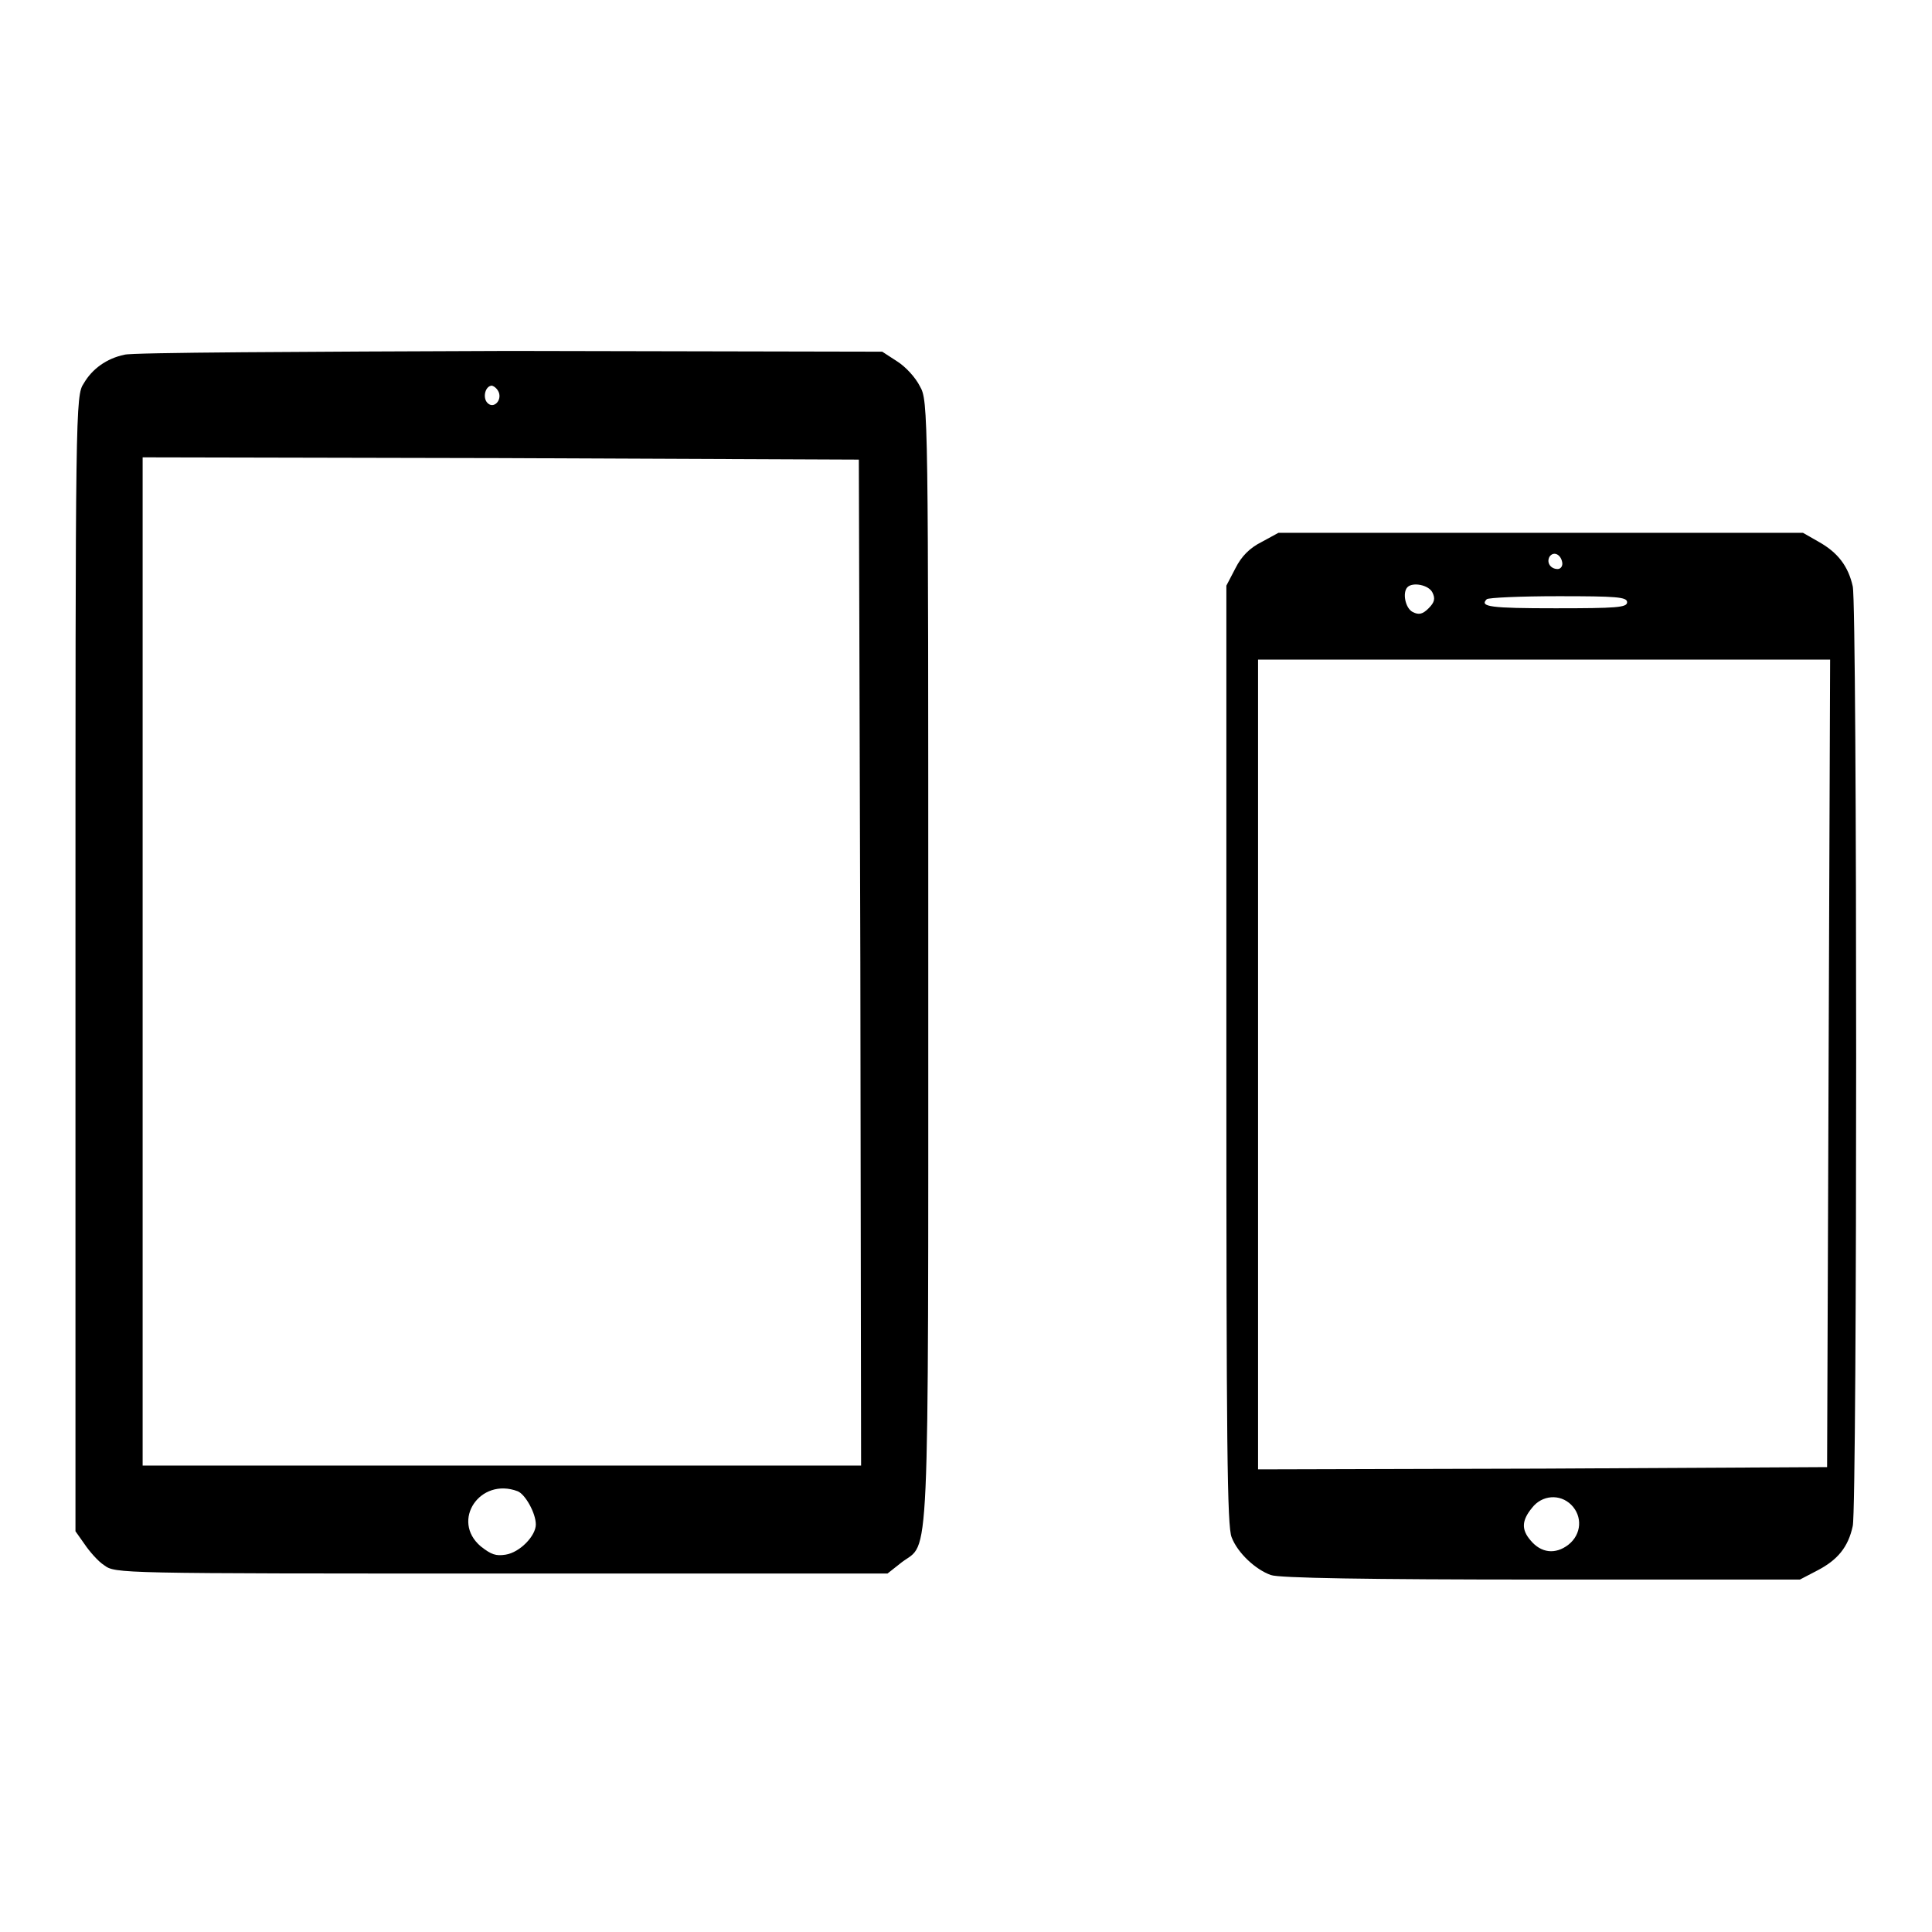
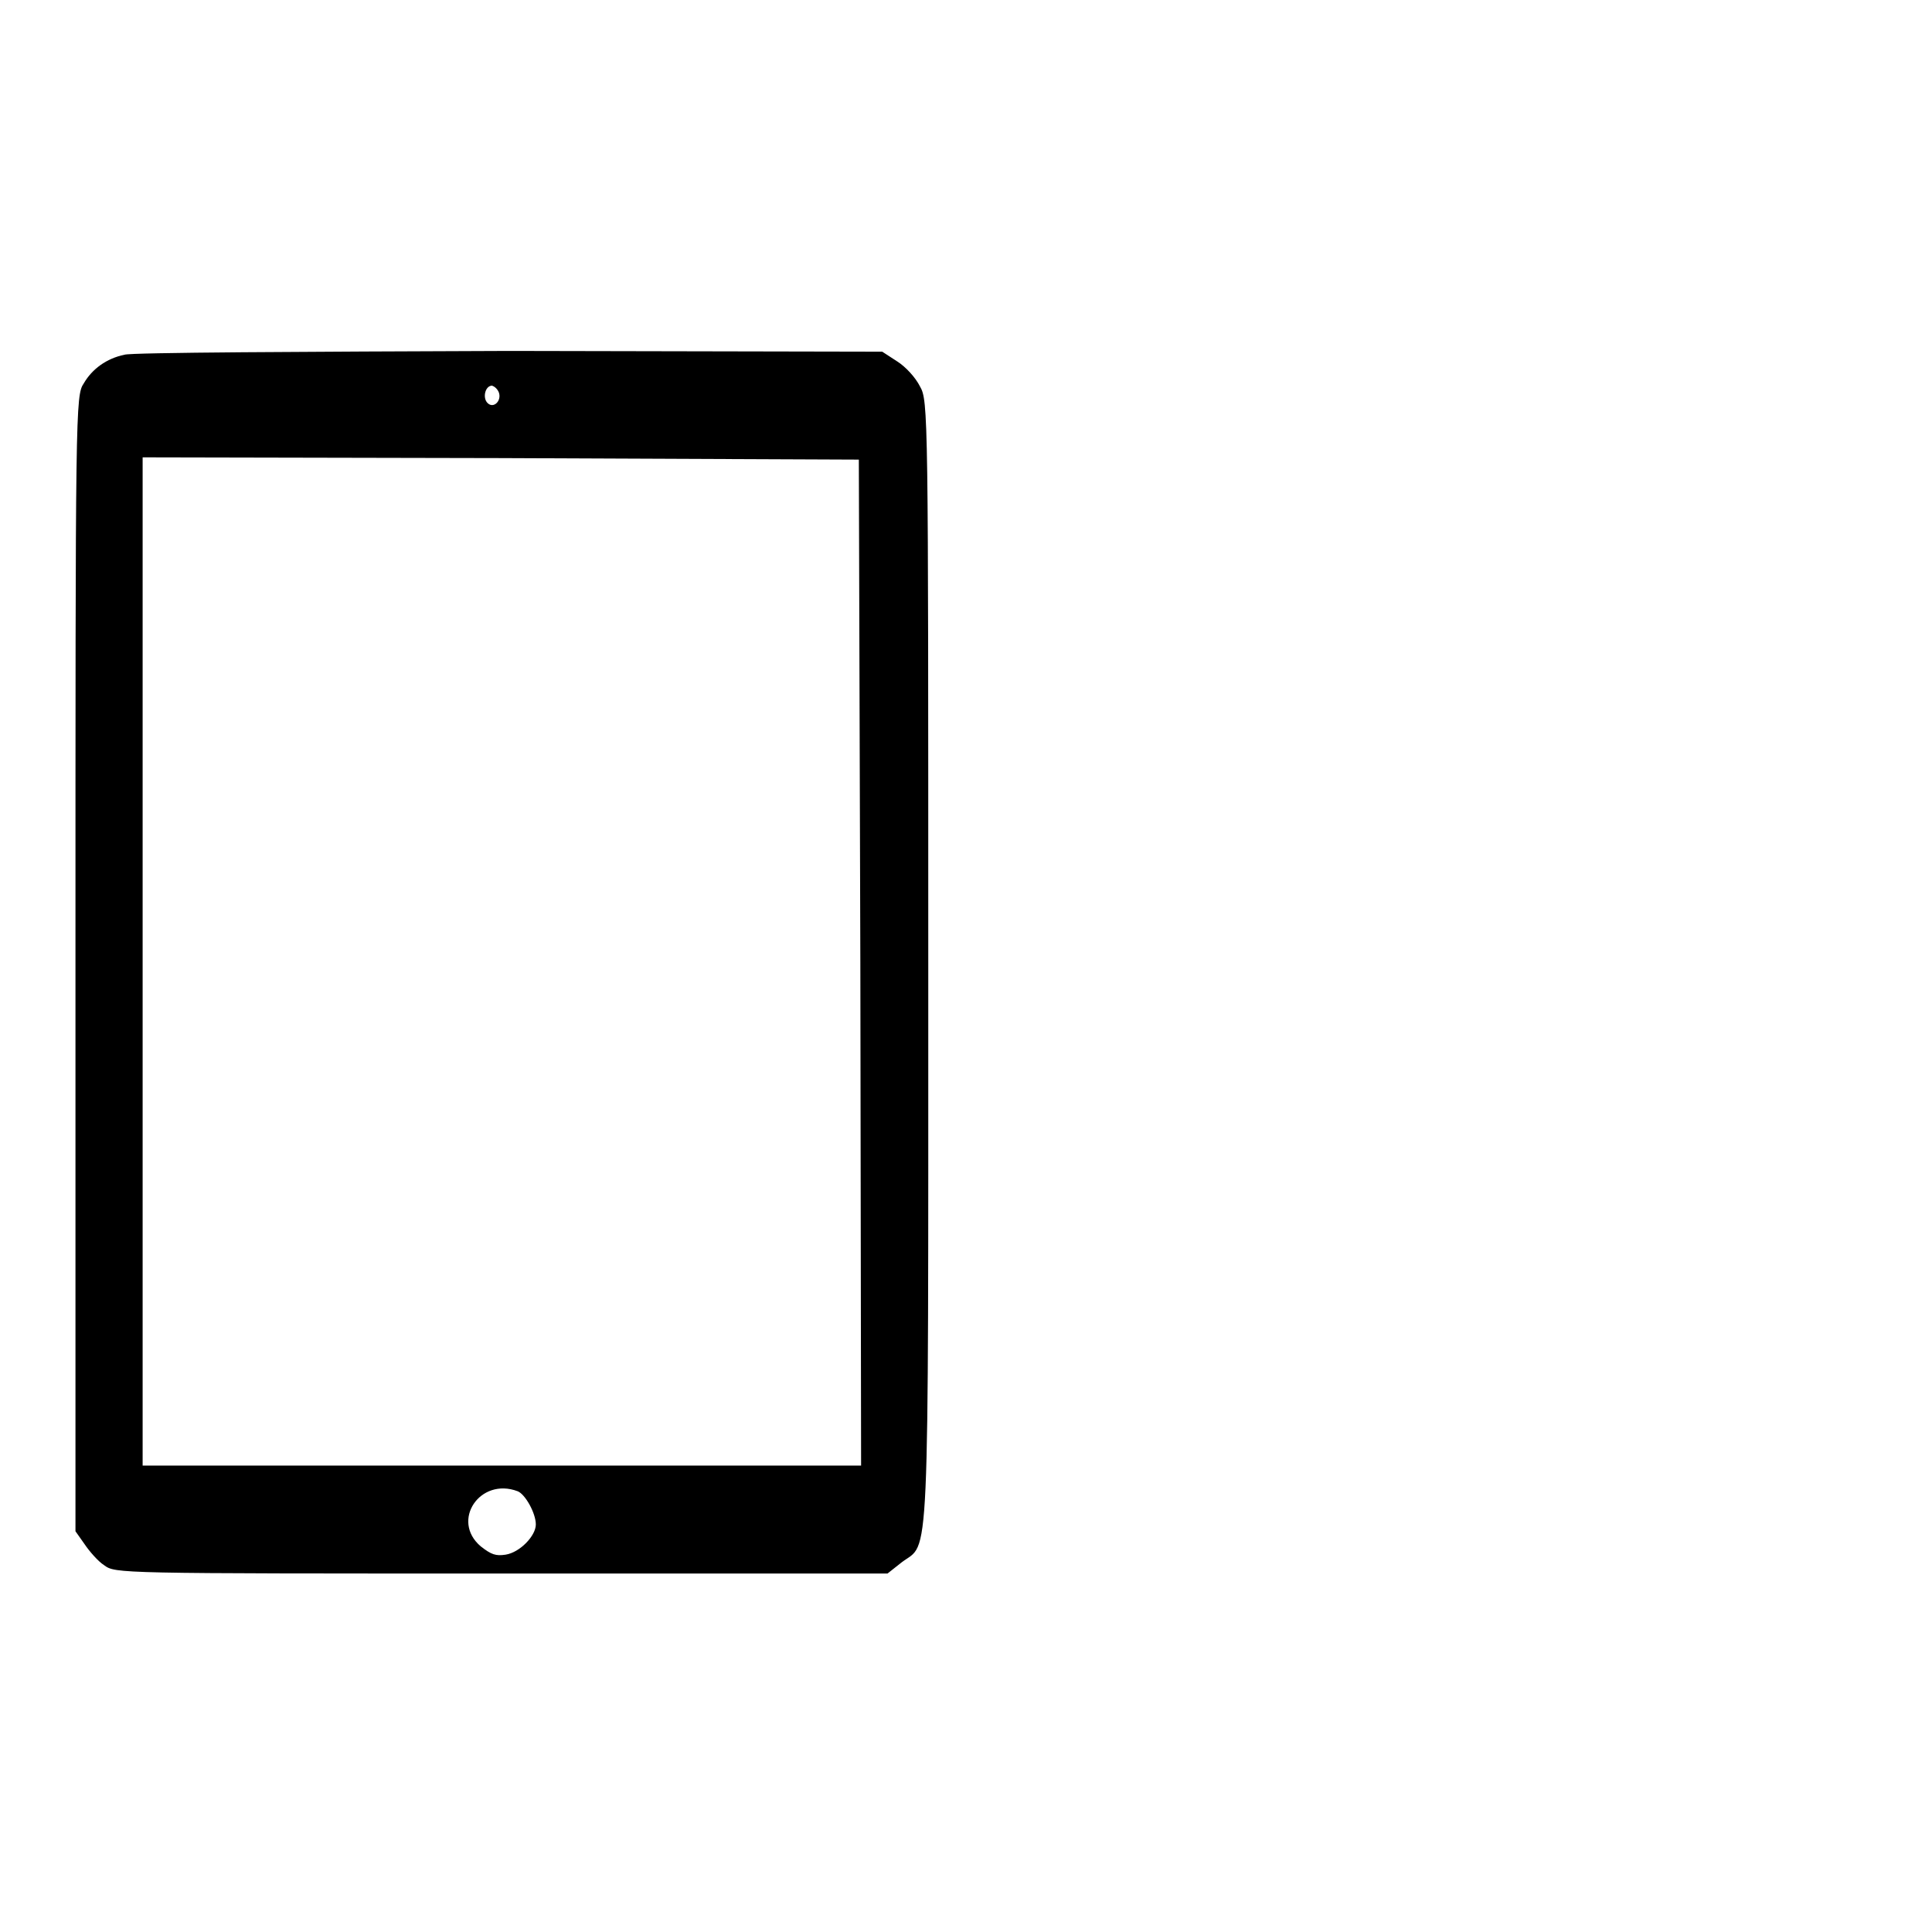
<svg xmlns="http://www.w3.org/2000/svg" version="1.1" x="0px" y="0px" viewBox="0 0 256 256" enable-background="new 0 0 256 256" xml:space="preserve">
  <g>
    <g>
      <g>
        <path fill="#000000" d="M16.5,47c-2.4,0.5-4.3,1.9-5.4,3.8C10,52.4,10,54.1,10,127.7v75.2l1.2,1.7c0.6,0.9,1.8,2.3,2.6,2.8c1.5,1.1,1.6,1.1,52.6,1.1h51.2l1.9-1.5c3.7-2.8,3.5,2.8,3.5-79.4c0-73,0-74.5-1.1-76.4c-0.6-1.2-1.9-2.6-3-3.3l-2-1.3l-49.4-0.1C40.4,46.6,17.4,46.7,16.5,47z M66.1,52c0.4,1.1-0.7,2.2-1.5,1.4c-0.7-0.7-0.3-2.3,0.6-2.3C65.5,51.2,65.9,51.5,66.1,52z M114,127.5l0.1,66.7H66.5H18.9v-66.8V60.6l47.5,0.1l47.4,0.2L114,127.5z M68.6,197.6c1,0.4,2.4,2.9,2.4,4.4c0,1.5-2.1,3.7-4,4c-1.3,0.2-1.9,0-3.3-1.1C59.7,201.5,63.6,195.7,68.6,197.6z" />
-         <path fill="#000000" d="M167.2,71.8c-1.6,0.8-2.7,1.9-3.5,3.5l-1.2,2.3v62.2c0,51.7,0.1,62.5,0.7,63.9c0.8,2.1,3.2,4.3,5.2,5c1,0.4,12.8,0.6,35.8,0.6h34.3l2.3-1.2c2.7-1.4,4.1-3.1,4.7-5.9c0.6-2.7,0.6-121.8,0-124.5c-0.6-2.7-2-4.5-4.5-5.9l-2.1-1.2h-34.7h-34.8L167.2,71.8z M207,74.5c0.1,0.5-0.2,0.9-0.6,0.9c-0.9,0-1.5-0.8-1.1-1.6C205.8,73,206.8,73.4,207,74.5z M189.8,78.5c0.4,0.8,0.3,1.3-0.5,2.1c-0.8,0.8-1.3,0.9-2.1,0.5c-1-0.5-1.4-2.6-0.7-3.3C187.2,77.1,189.3,77.5,189.8,78.5z M215.6,79.8c0,0.7-1.4,0.8-9.5,0.8c-8.6,0-10.1-0.2-9.1-1.2c0.2-0.2,4.4-0.4,9.5-0.4C214.2,79,215.6,79.1,215.6,79.8z M242.3,140.9l-0.2,53.5l-37.7,0.2l-37.7,0.1v-53.6V87.4h37.9h37.9L242.3,140.9z M208.2,199.4c1.5,1.5,1.4,3.9-0.4,5.3c-1.7,1.3-3.6,1.1-5-0.6c-1.2-1.4-1.2-2.6,0.2-4.3C204.3,198.1,206.7,197.9,208.2,199.4z" />
      </g>
    </g>
  </g>
</svg>